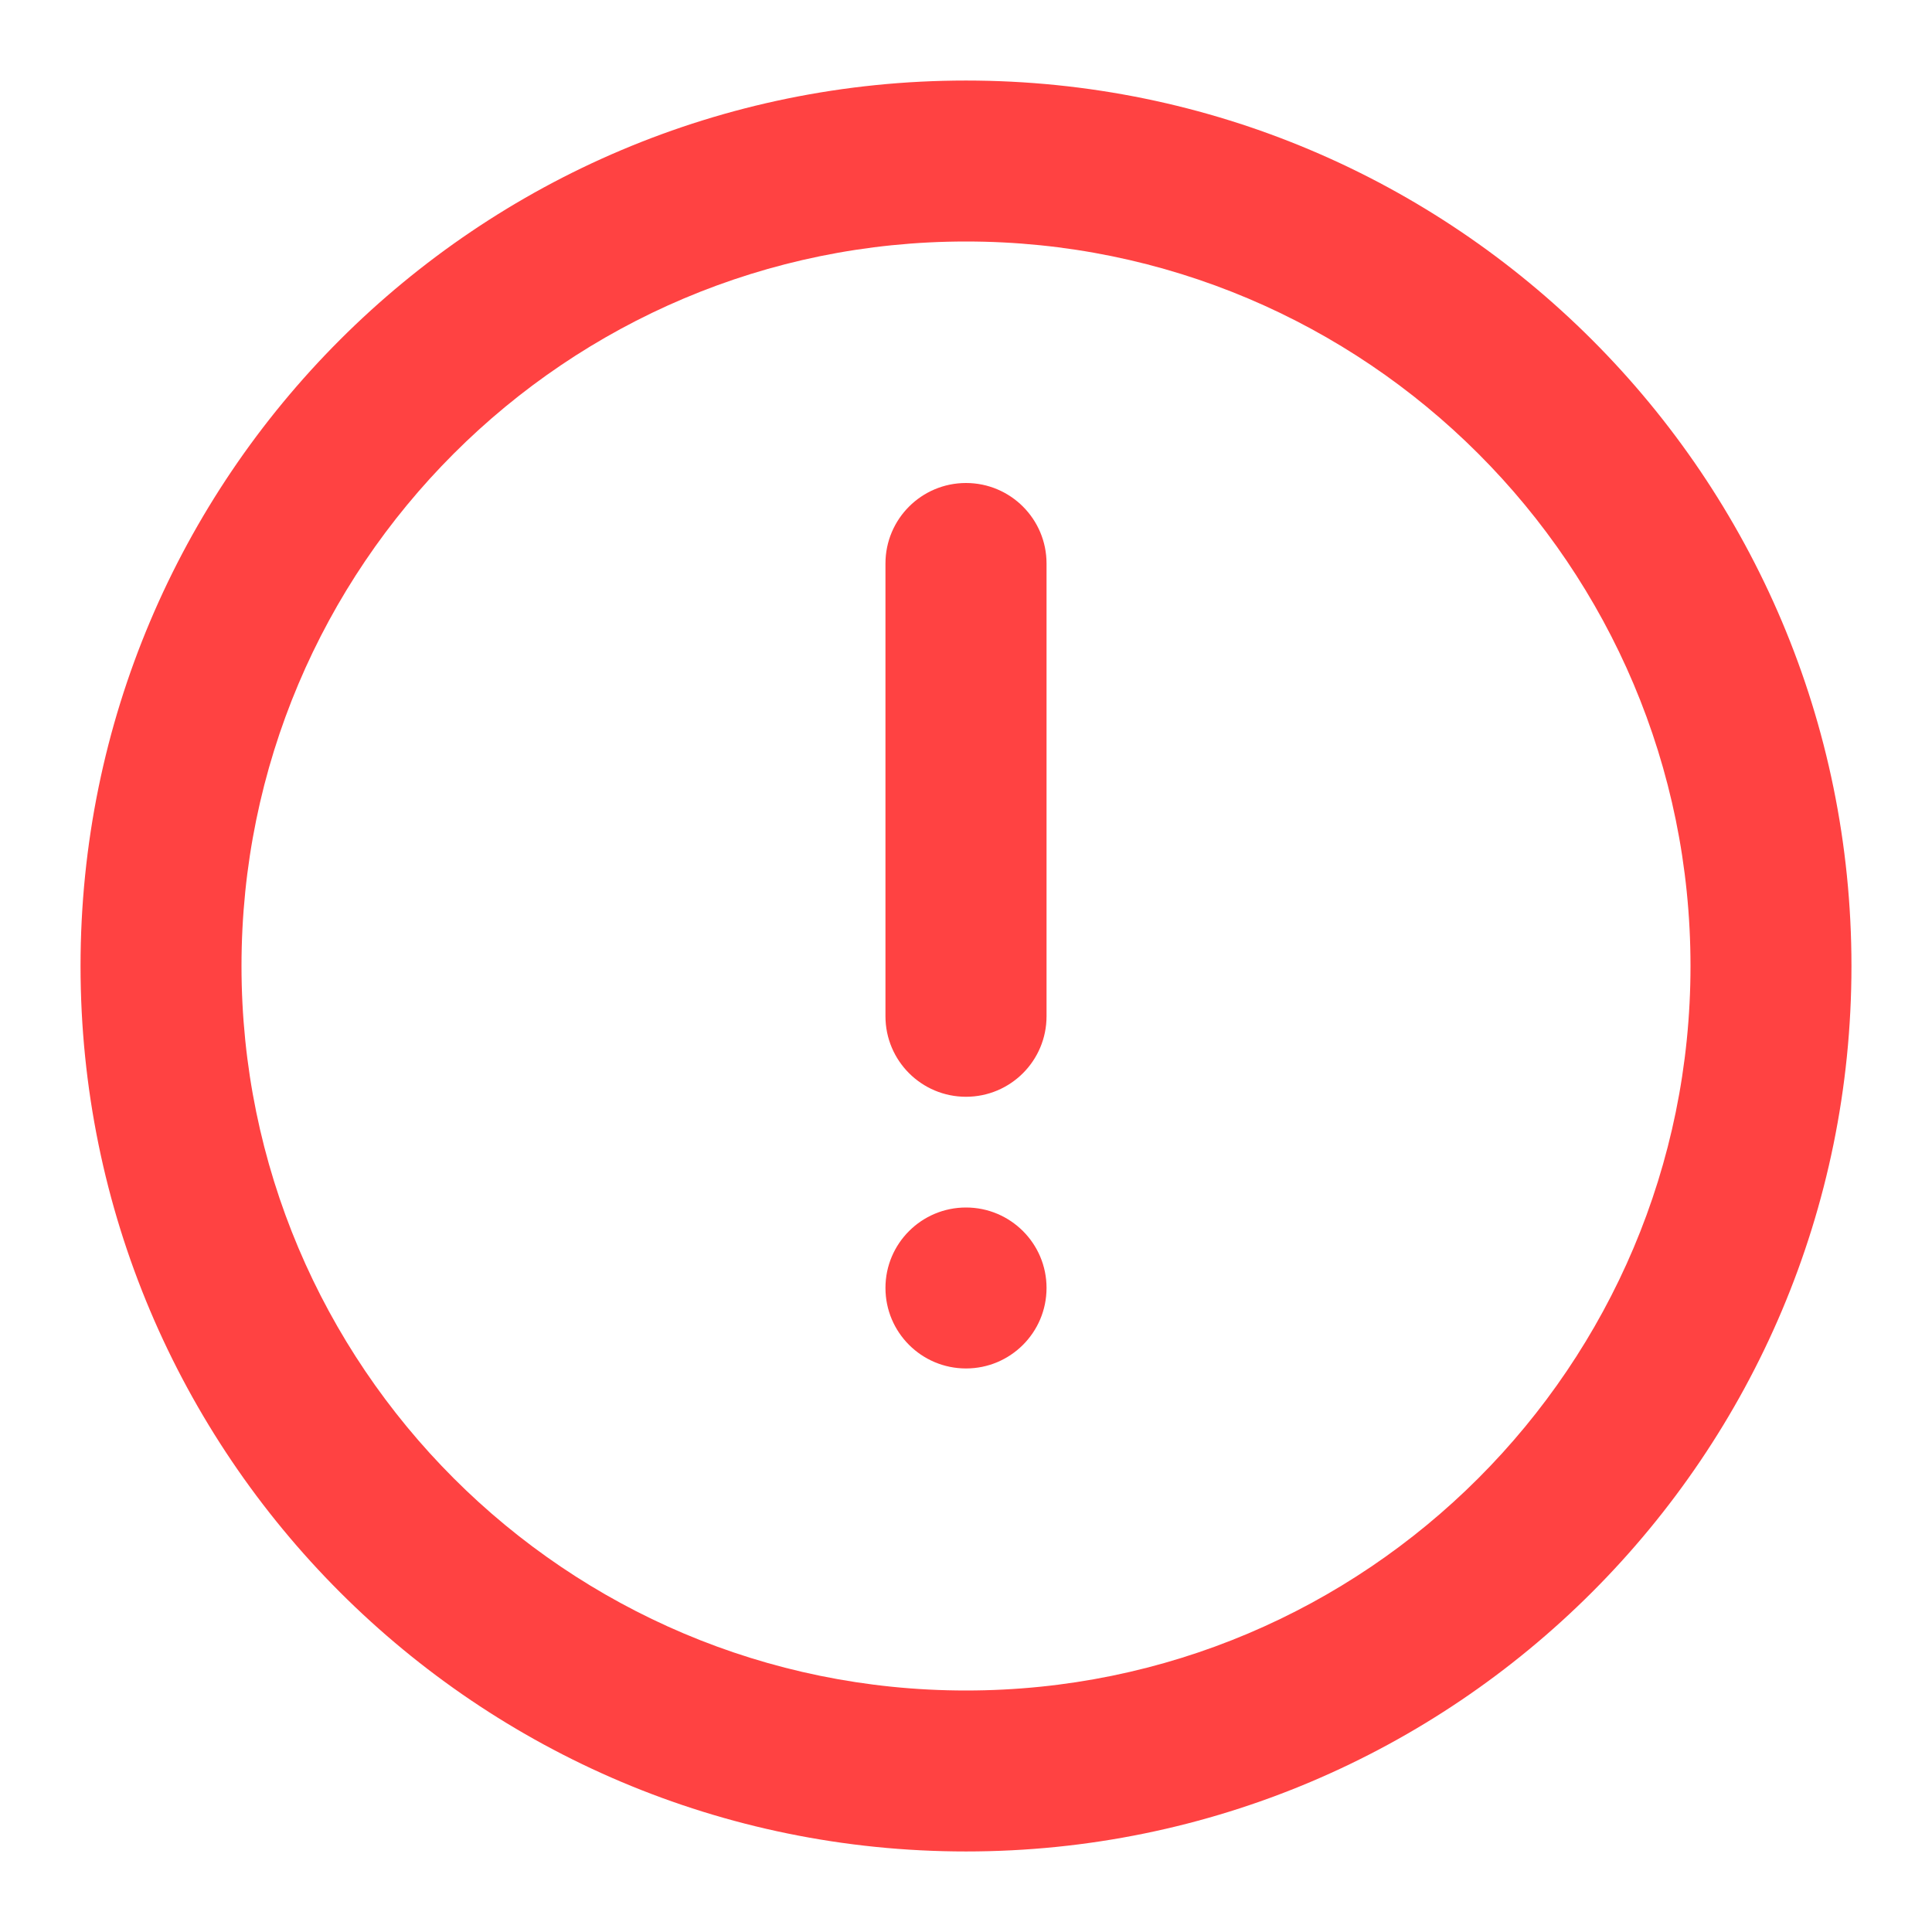
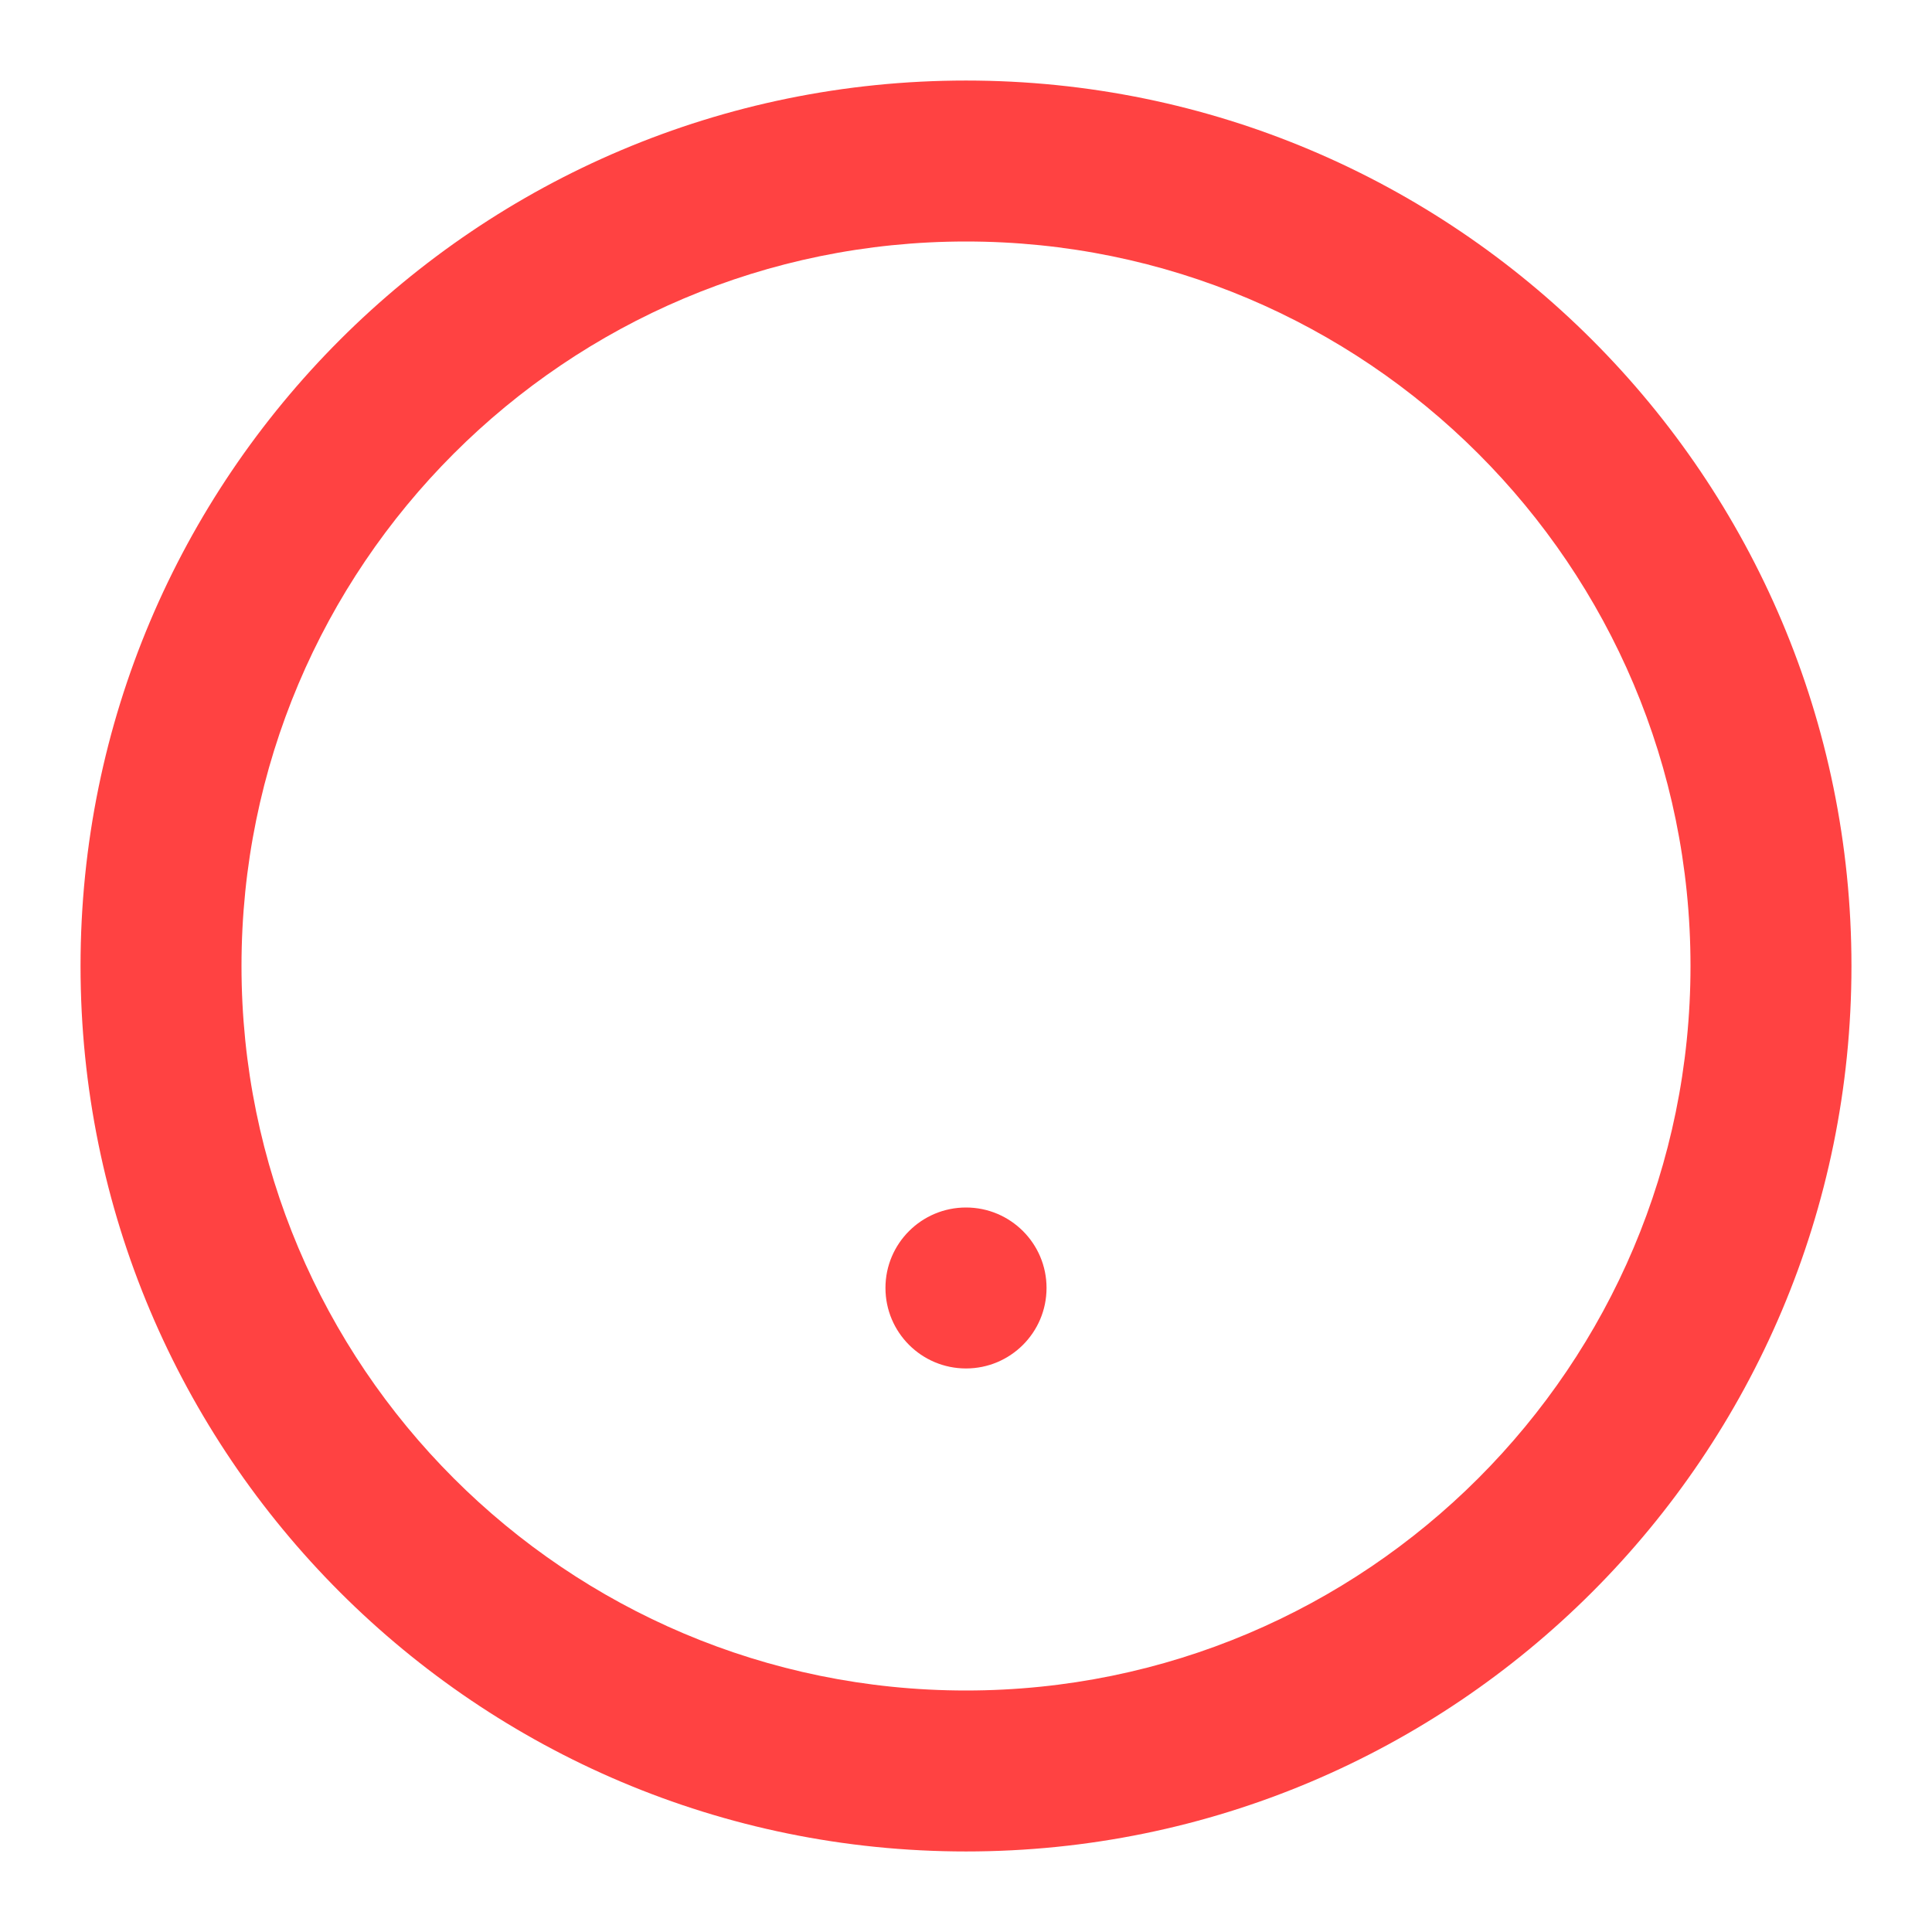
<svg xmlns="http://www.w3.org/2000/svg" width="16" height="16" viewBox="0 0 16 16" fill="none">
  <path fill-rule="evenodd" clip-rule="evenodd" d="M8 2C4.686 2 2 4.686 2 8C2 11.313 4.686 14 8 14C11.314 14 14 11.313 14 8C14 4.686 11.314 2 8 2ZM0.667 8C0.667 3.95 3.95 0.667 8 0.667C12.05 0.667 15.333 3.95 15.333 8C15.333 12.05 12.05 15.333 8 15.333C3.95 15.333 0.667 12.05 0.667 8Z" fill="#FF4242" />
  <path d="M8.667 10.666C8.667 11.035 8.368 11.333 8 11.333C7.632 11.333 7.333 11.035 7.333 10.666C7.333 10.298 7.632 10 8 10C8.368 10 8.667 10.298 8.667 10.666Z" fill="#FF4242" />
-   <path fill-rule="evenodd" clip-rule="evenodd" d="M8 9.083C7.632 9.083 7.333 8.785 7.333 8.416V4.667C7.333 4.298 7.632 4 8 4C8.368 4 8.667 4.298 8.667 4.667V8.416C8.667 8.785 8.368 9.083 8 9.083Z" fill="#FF4242" />
</svg>